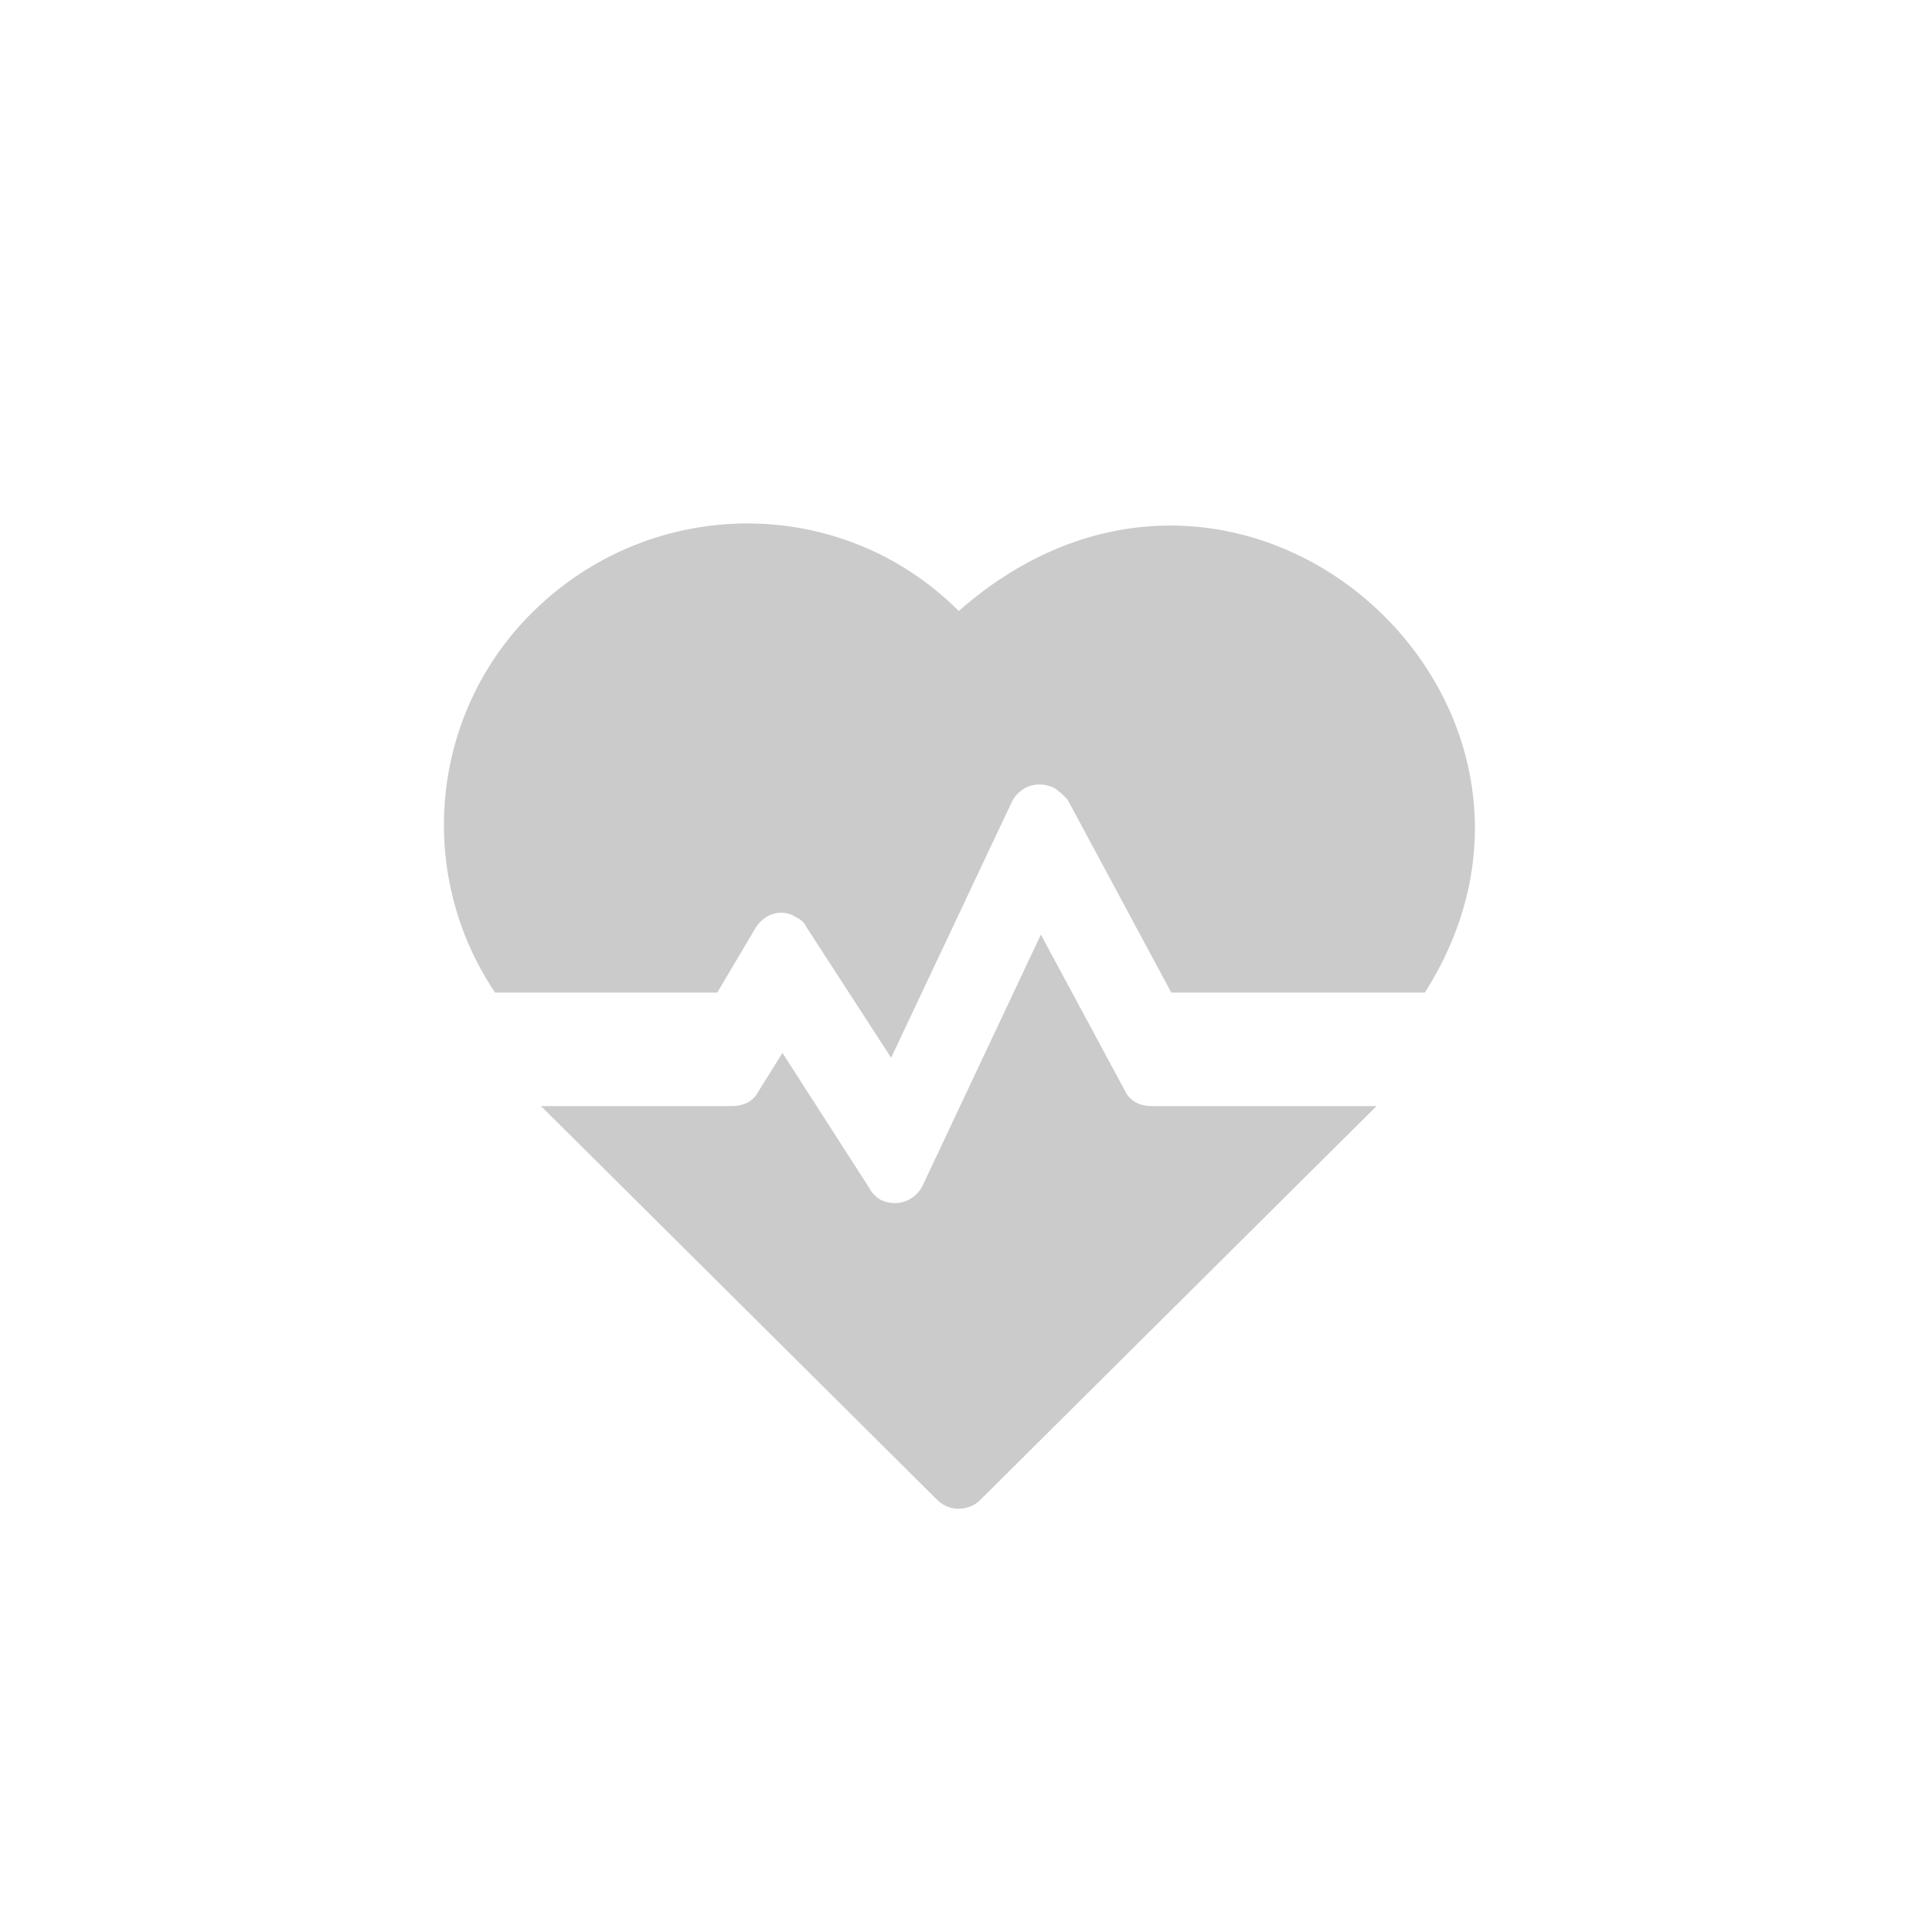
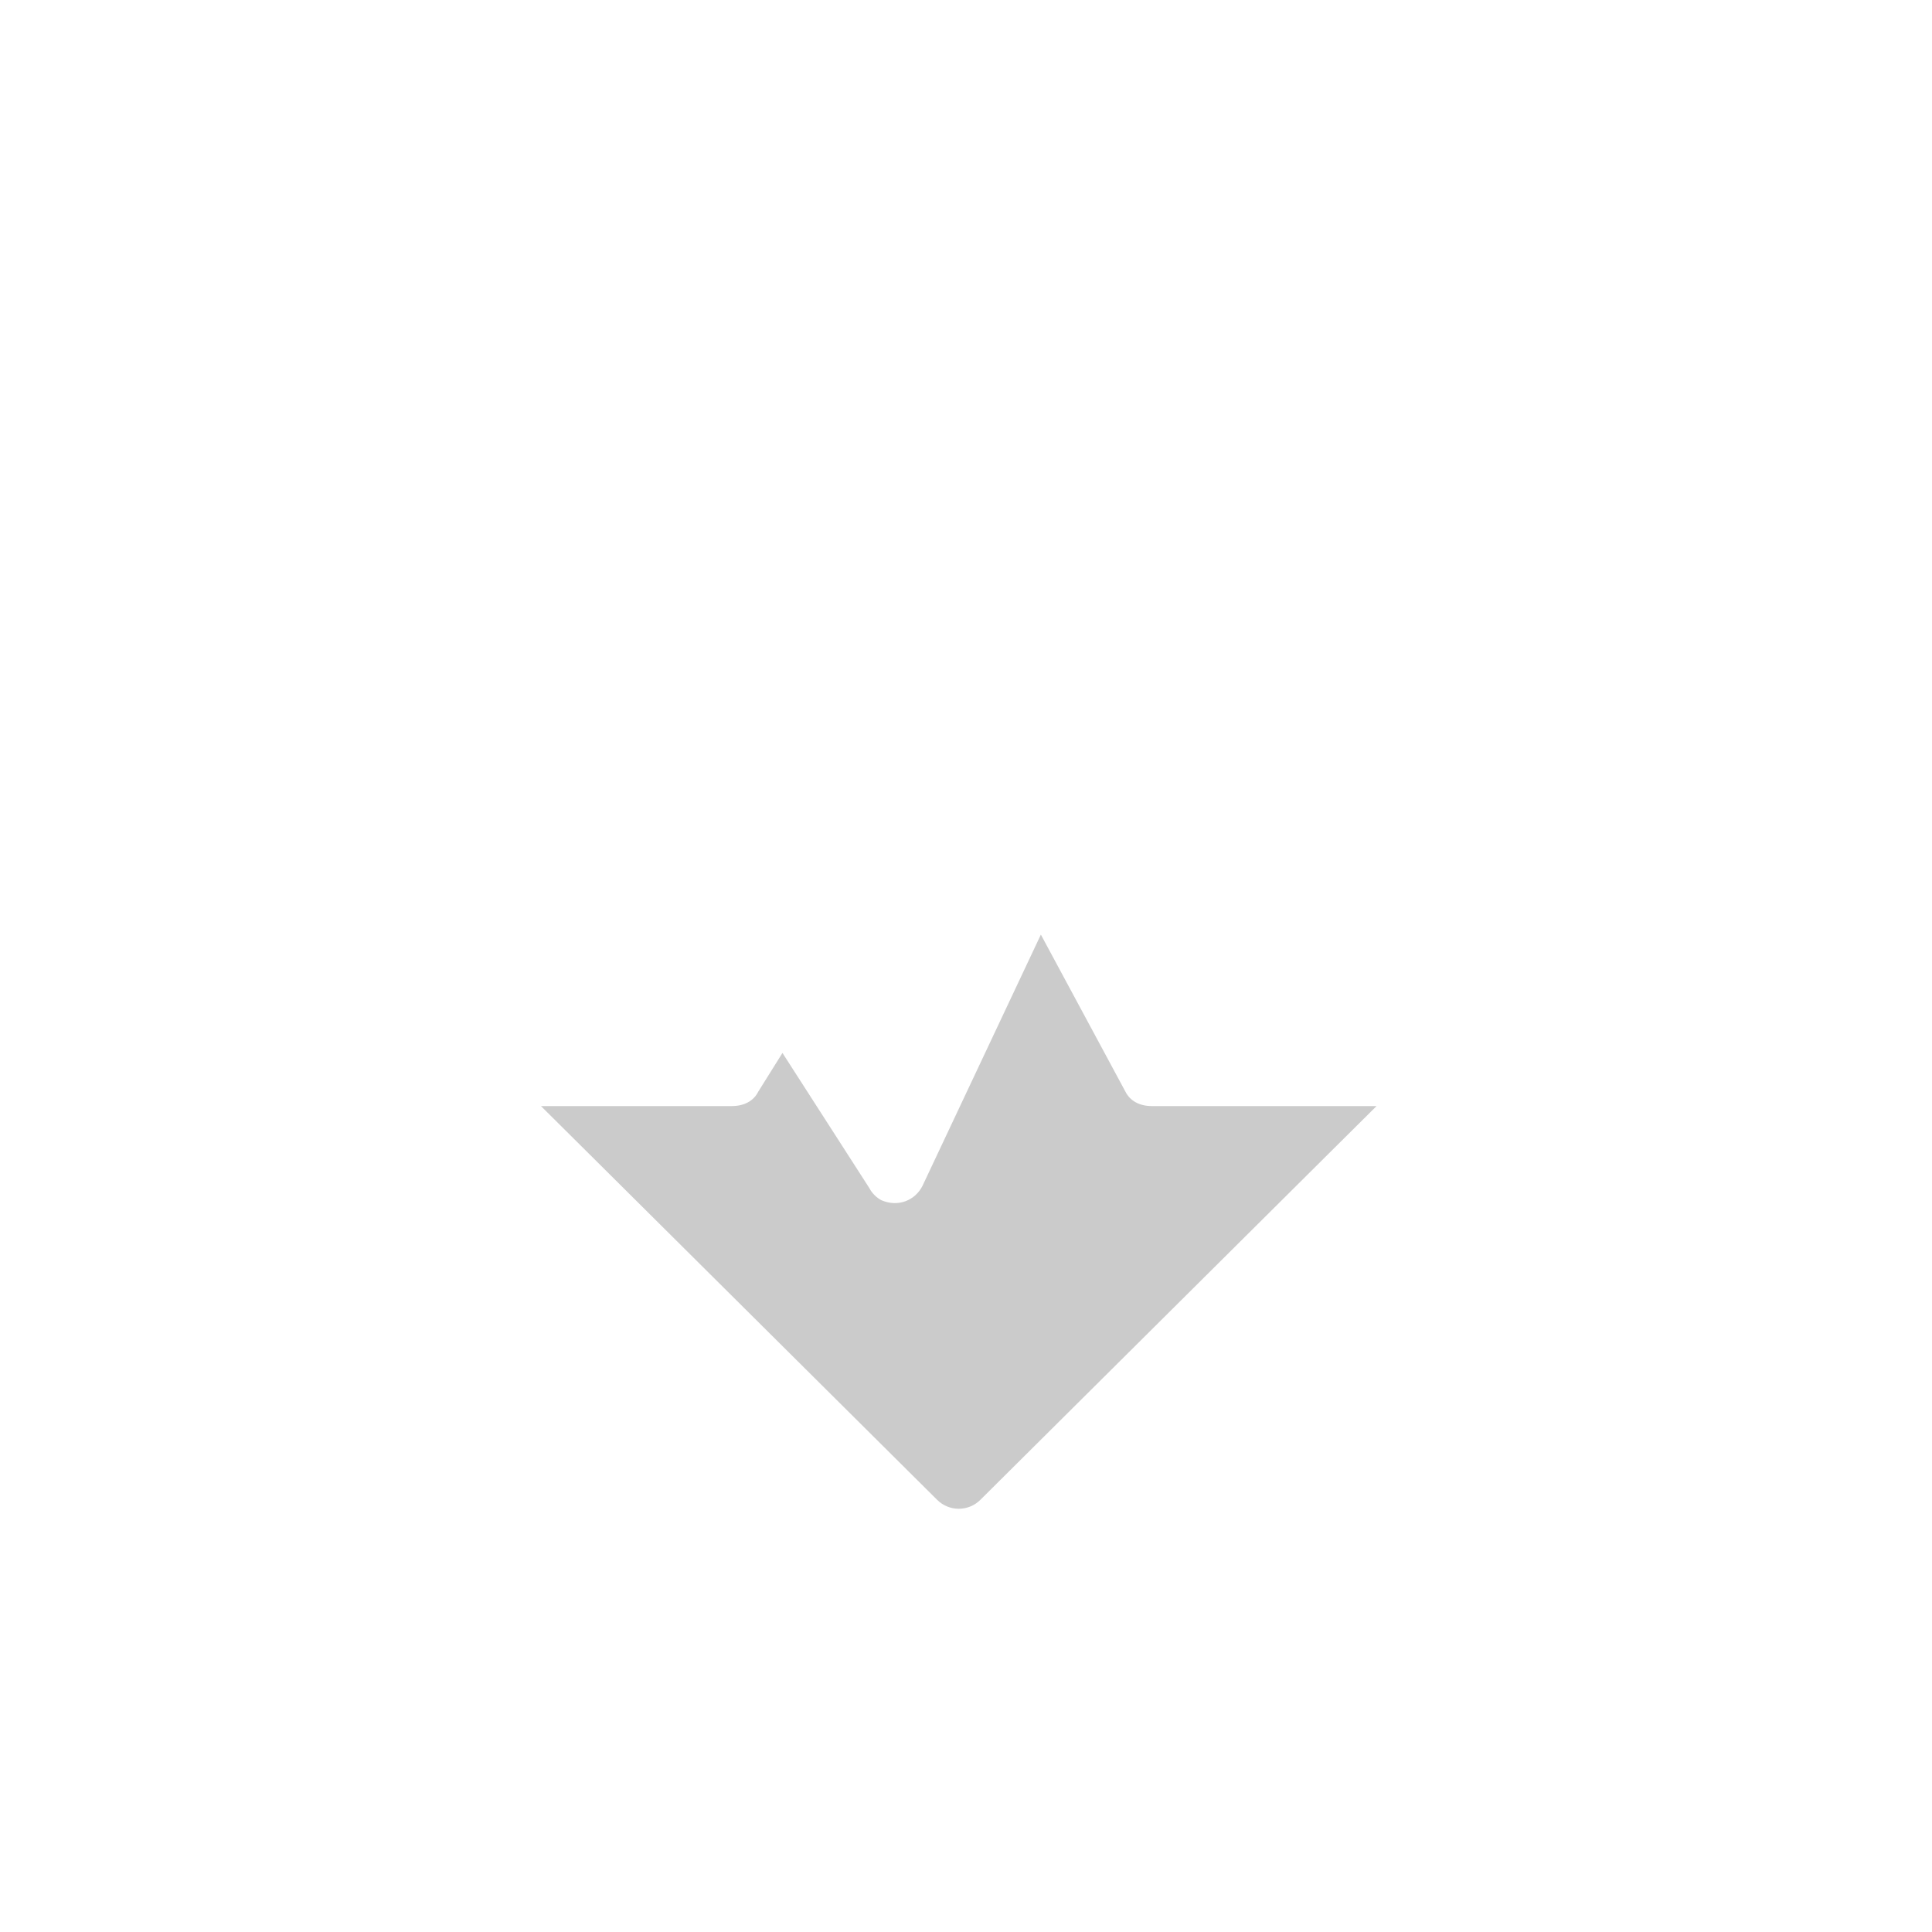
<svg xmlns="http://www.w3.org/2000/svg" version="1.1" id="圖層_10" x="0px" y="0px" viewBox="0 0 80 80" style="enable-background:new 0 0 80 80;" xml:space="preserve">
  <style type="text/css">
	.st0{fill:#CBCBCB;}
</style>
  <g id="圖層_9_1_" transform="translate(-1272.287 -285.232)">
    <g id="组_2830" transform="translate(1272.287 285.232)">
-       <path id="路径_1356" class="st0" d="M39.7,25.3c-4.9-4.9-12.8-4.8-17.7,0.1c-4.2,4.2-4.8,10.8-1.5,15.7h9.2l1.6-2.7    c0.4-0.6,1.1-0.8,1.7-0.4c0.2,0.1,0.3,0.2,0.4,0.4l3.5,5.4l5-10.6c0.3-0.6,1-0.9,1.7-0.6c0.2,0.1,0.4,0.3,0.6,0.5l4.3,8h10.5    C66.7,29,51.3,15.1,39.7,25.3L39.7,25.3z" />
      <path id="路径_1357" class="st0" d="M46.6,45.2l-3.5-6.5l-4.9,10.4c-0.3,0.6-1,0.9-1.7,0.6c-0.2-0.1-0.4-0.3-0.5-0.5l-3.6-5.6    l-1,1.6c-0.2,0.4-0.6,0.6-1.1,0.6h-7.9c0.3,0.3-1.1-1.1,16.4,16.3c0.5,0.5,1.3,0.5,1.8,0c17.2-17.1,16.1-16,16.4-16.3h-9.3    C47.2,45.8,46.8,45.6,46.6,45.2L46.6,45.2z" />
    </g>
  </g>
</svg>